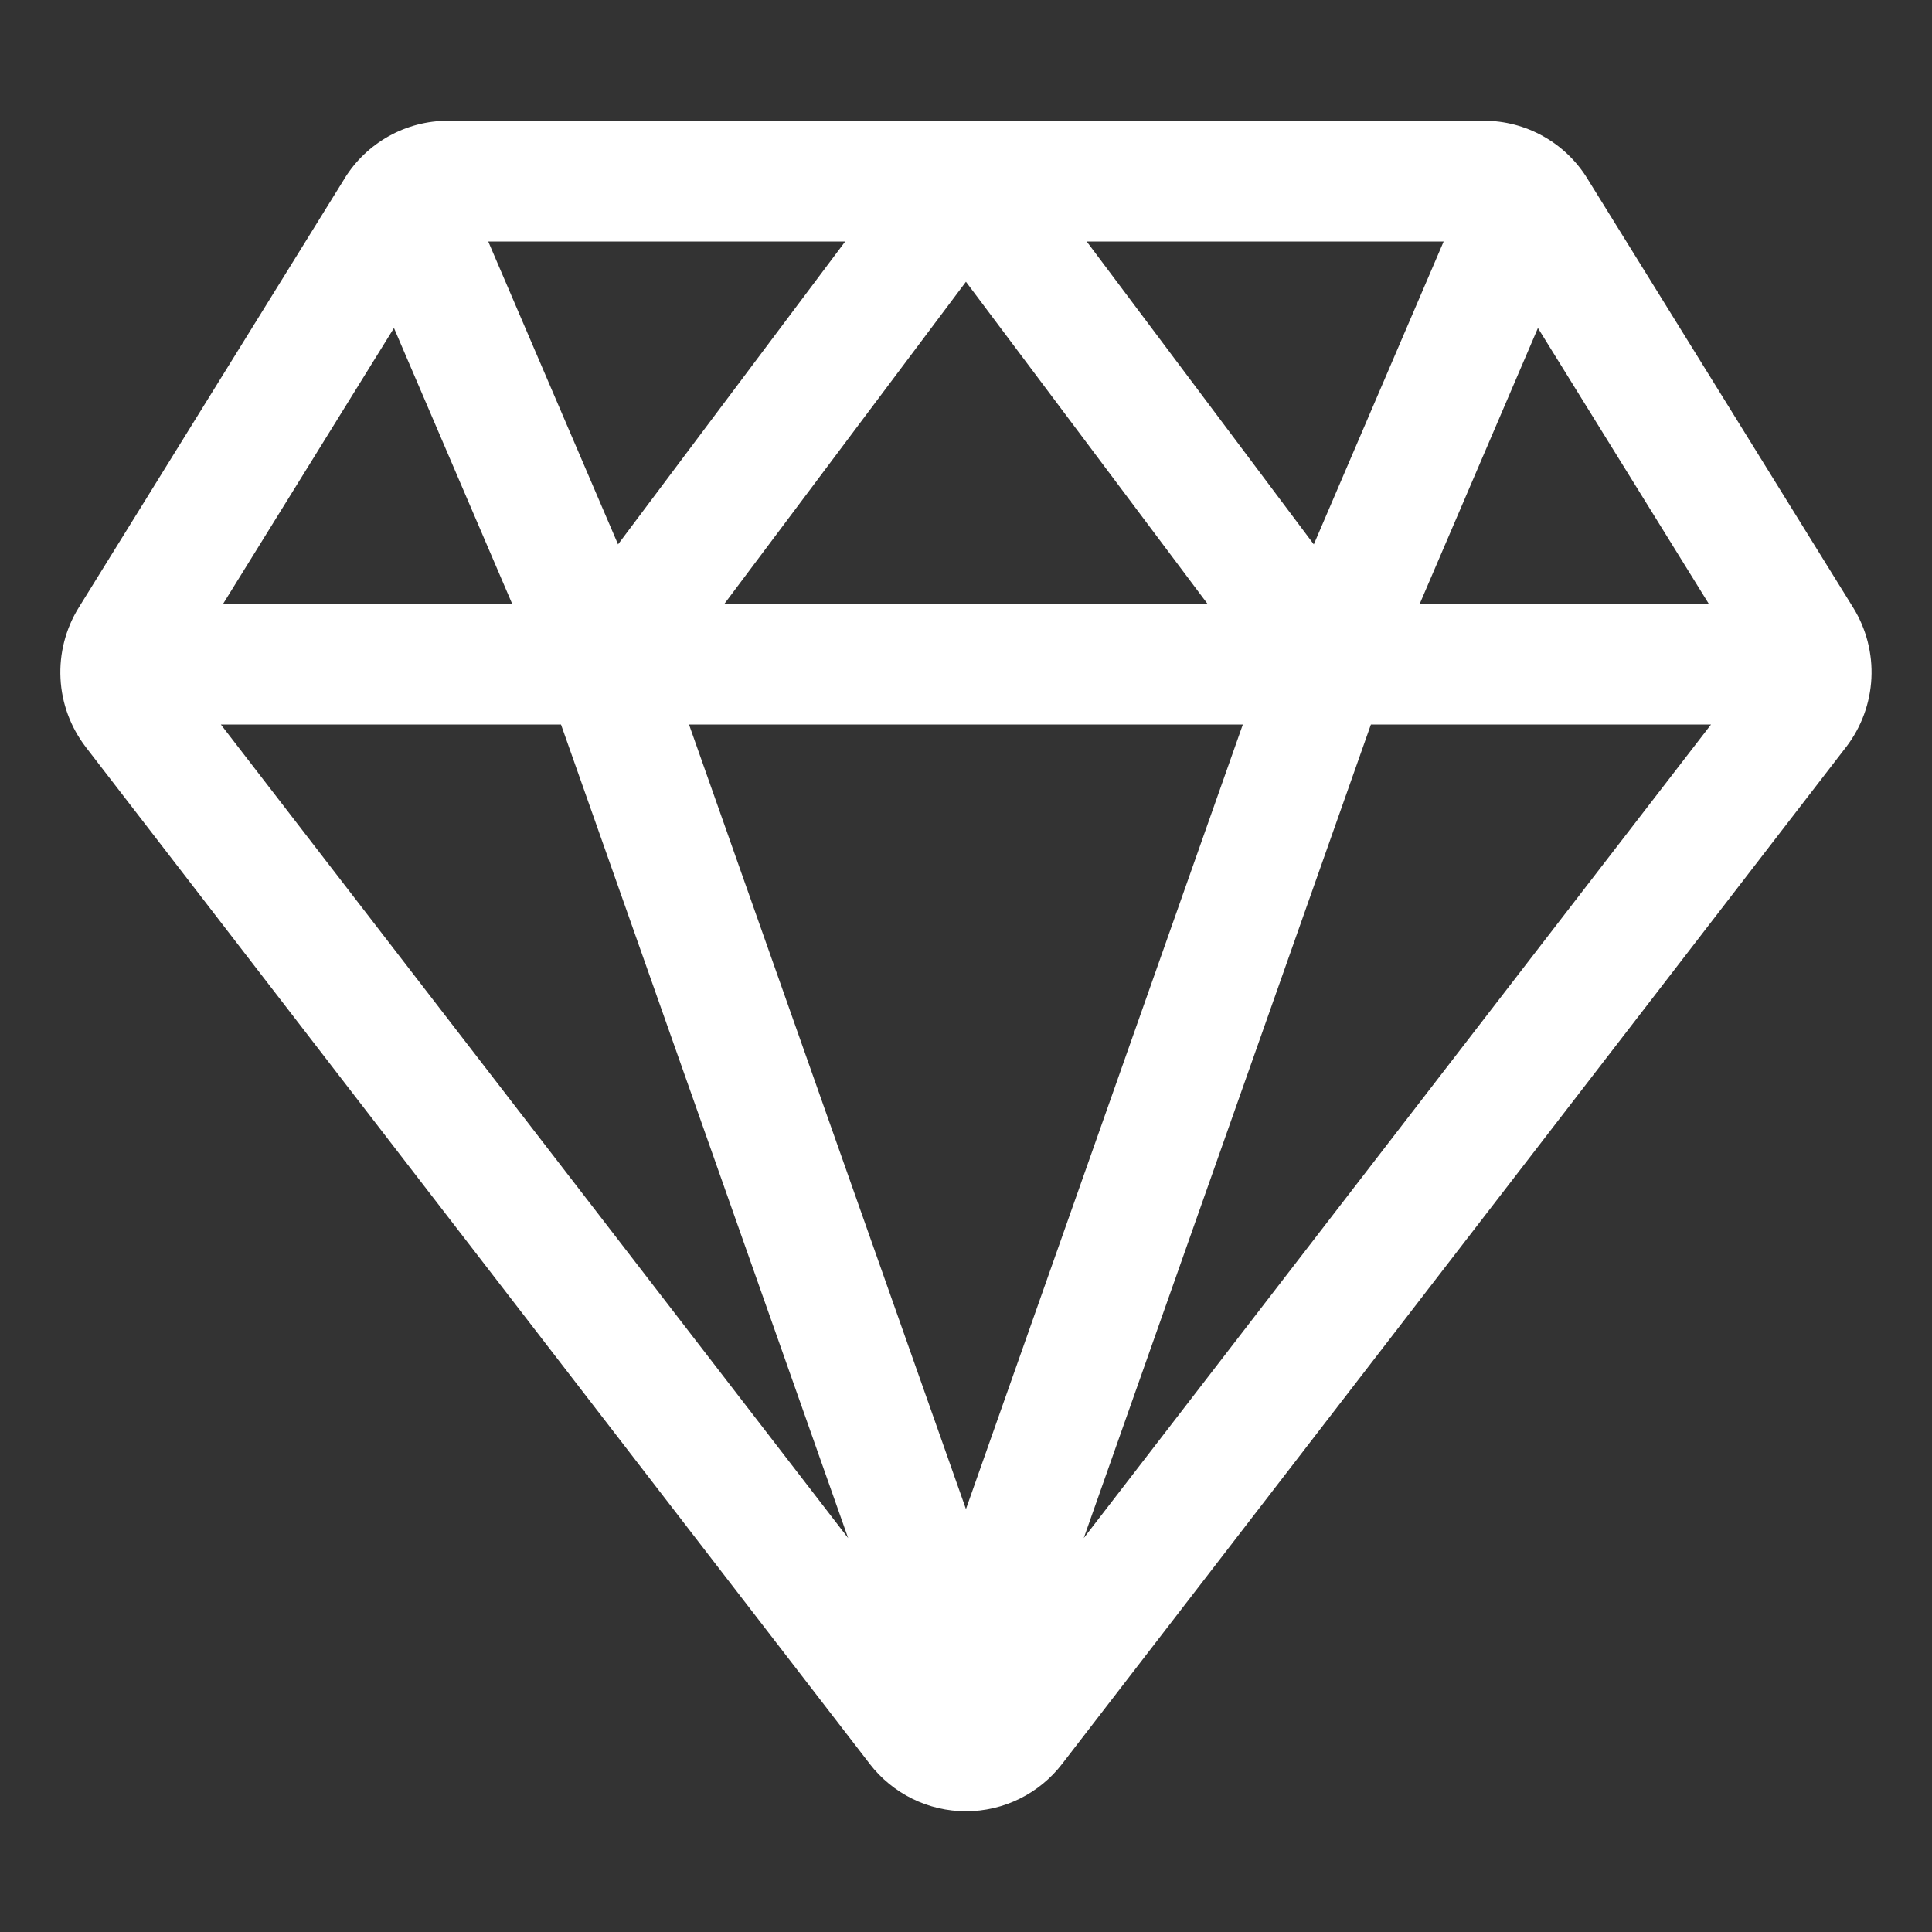
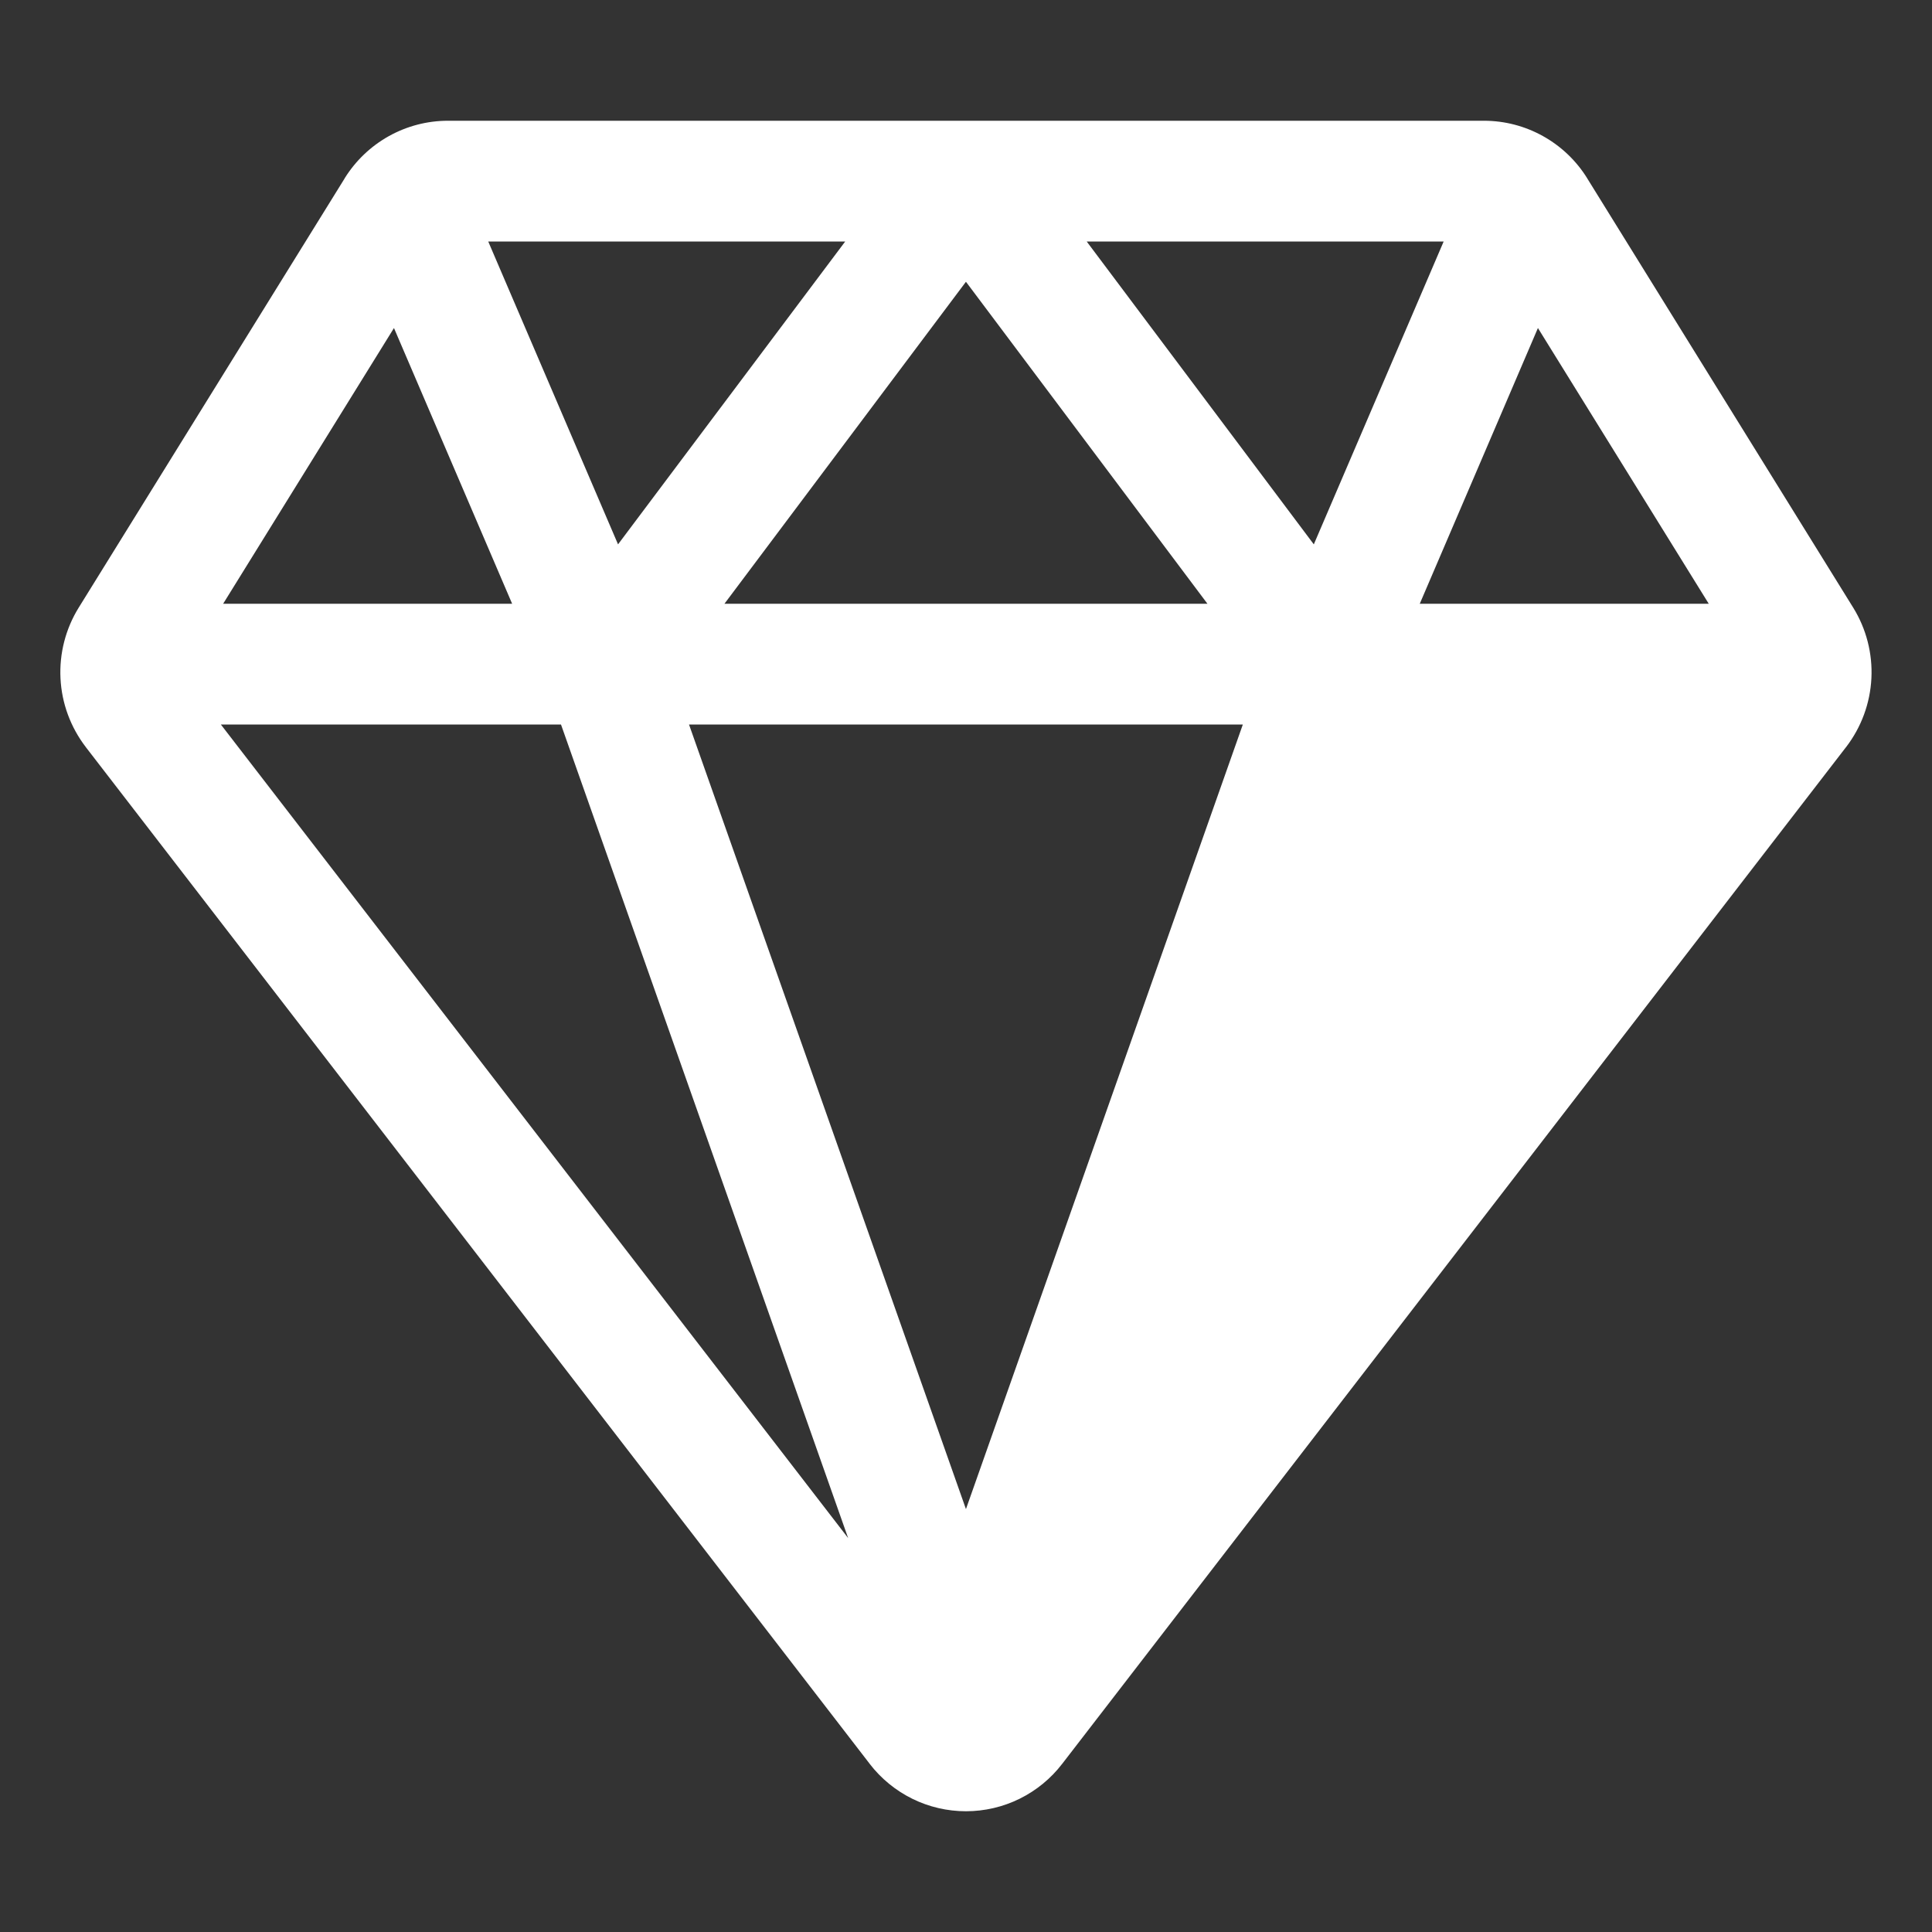
<svg xmlns="http://www.w3.org/2000/svg" width="38" height="38" viewBox="0 0 38 38" fill="none">
  <rect x="0" y="0" width="38" height="38" fill="#333333" stroke="none" />
-   <path fill-rule="evenodd" clip-rule="evenodd" d="M8.81 2.375H29.188C29.596 2.375 29.997 2.48 30.352 2.679C30.708 2.878 31.007 3.164 31.221 3.511C31.221 3.511 31.221 3.511 31.221 3.512L36.451 11.953C36.708 12.369 36.833 12.855 36.808 13.344C36.783 13.833 36.61 14.303 36.312 14.692L36.31 14.694L20.893 34.691C20.893 34.691 20.893 34.691 20.892 34.692C20.67 34.982 20.383 35.217 20.055 35.379C19.727 35.541 19.365 35.625 18.999 35.625C18.633 35.625 18.271 35.541 17.943 35.379C17.615 35.217 17.328 34.982 17.105 34.692C17.105 34.691 17.105 34.691 17.105 34.691L1.687 14.694L1.686 14.692C1.388 14.303 1.214 13.833 1.19 13.344C1.165 12.855 1.29 12.369 1.547 11.953L6.777 3.512C6.777 3.511 6.777 3.511 6.777 3.51C6.991 3.164 7.29 2.878 7.645 2.679C8.001 2.48 8.402 2.375 8.81 2.375ZM7.749 6.452L4.389 11.875H10.073L7.749 6.452ZM14.249 11.875L18.999 5.542L23.749 11.875H14.249ZM24.445 14.25L18.999 29.682L13.552 14.25H24.445ZM11.034 14.25L16.682 30.252L4.344 14.25H11.034ZM21.316 30.252L26.964 14.25H33.654L21.316 30.252ZM33.609 11.875L30.249 6.452L27.925 11.875H33.609ZM25.841 10.707L28.395 4.75H21.374L25.841 10.707ZM16.624 4.75H9.603L12.156 10.707L16.624 4.75Z" fill="white" />
+   <path fill-rule="evenodd" clip-rule="evenodd" d="M8.81 2.375H29.188C29.596 2.375 29.997 2.48 30.352 2.679C30.708 2.878 31.007 3.164 31.221 3.511C31.221 3.511 31.221 3.511 31.221 3.512L36.451 11.953C36.708 12.369 36.833 12.855 36.808 13.344C36.783 13.833 36.61 14.303 36.312 14.692L36.31 14.694L20.893 34.691C20.893 34.691 20.893 34.691 20.892 34.692C20.67 34.982 20.383 35.217 20.055 35.379C19.727 35.541 19.365 35.625 18.999 35.625C18.633 35.625 18.271 35.541 17.943 35.379C17.615 35.217 17.328 34.982 17.105 34.692C17.105 34.691 17.105 34.691 17.105 34.691L1.687 14.694L1.686 14.692C1.388 14.303 1.214 13.833 1.19 13.344C1.165 12.855 1.29 12.369 1.547 11.953L6.777 3.512C6.777 3.511 6.777 3.511 6.777 3.51C6.991 3.164 7.29 2.878 7.645 2.679C8.001 2.48 8.402 2.375 8.81 2.375ZM7.749 6.452L4.389 11.875H10.073L7.749 6.452ZM14.249 11.875L18.999 5.542L23.749 11.875H14.249ZM24.445 14.25L18.999 29.682L13.552 14.25H24.445ZM11.034 14.25L16.682 30.252L4.344 14.25H11.034ZM21.316 30.252L26.964 14.25L21.316 30.252ZM33.609 11.875L30.249 6.452L27.925 11.875H33.609ZM25.841 10.707L28.395 4.75H21.374L25.841 10.707ZM16.624 4.75H9.603L12.156 10.707L16.624 4.75Z" fill="white" />
</svg>